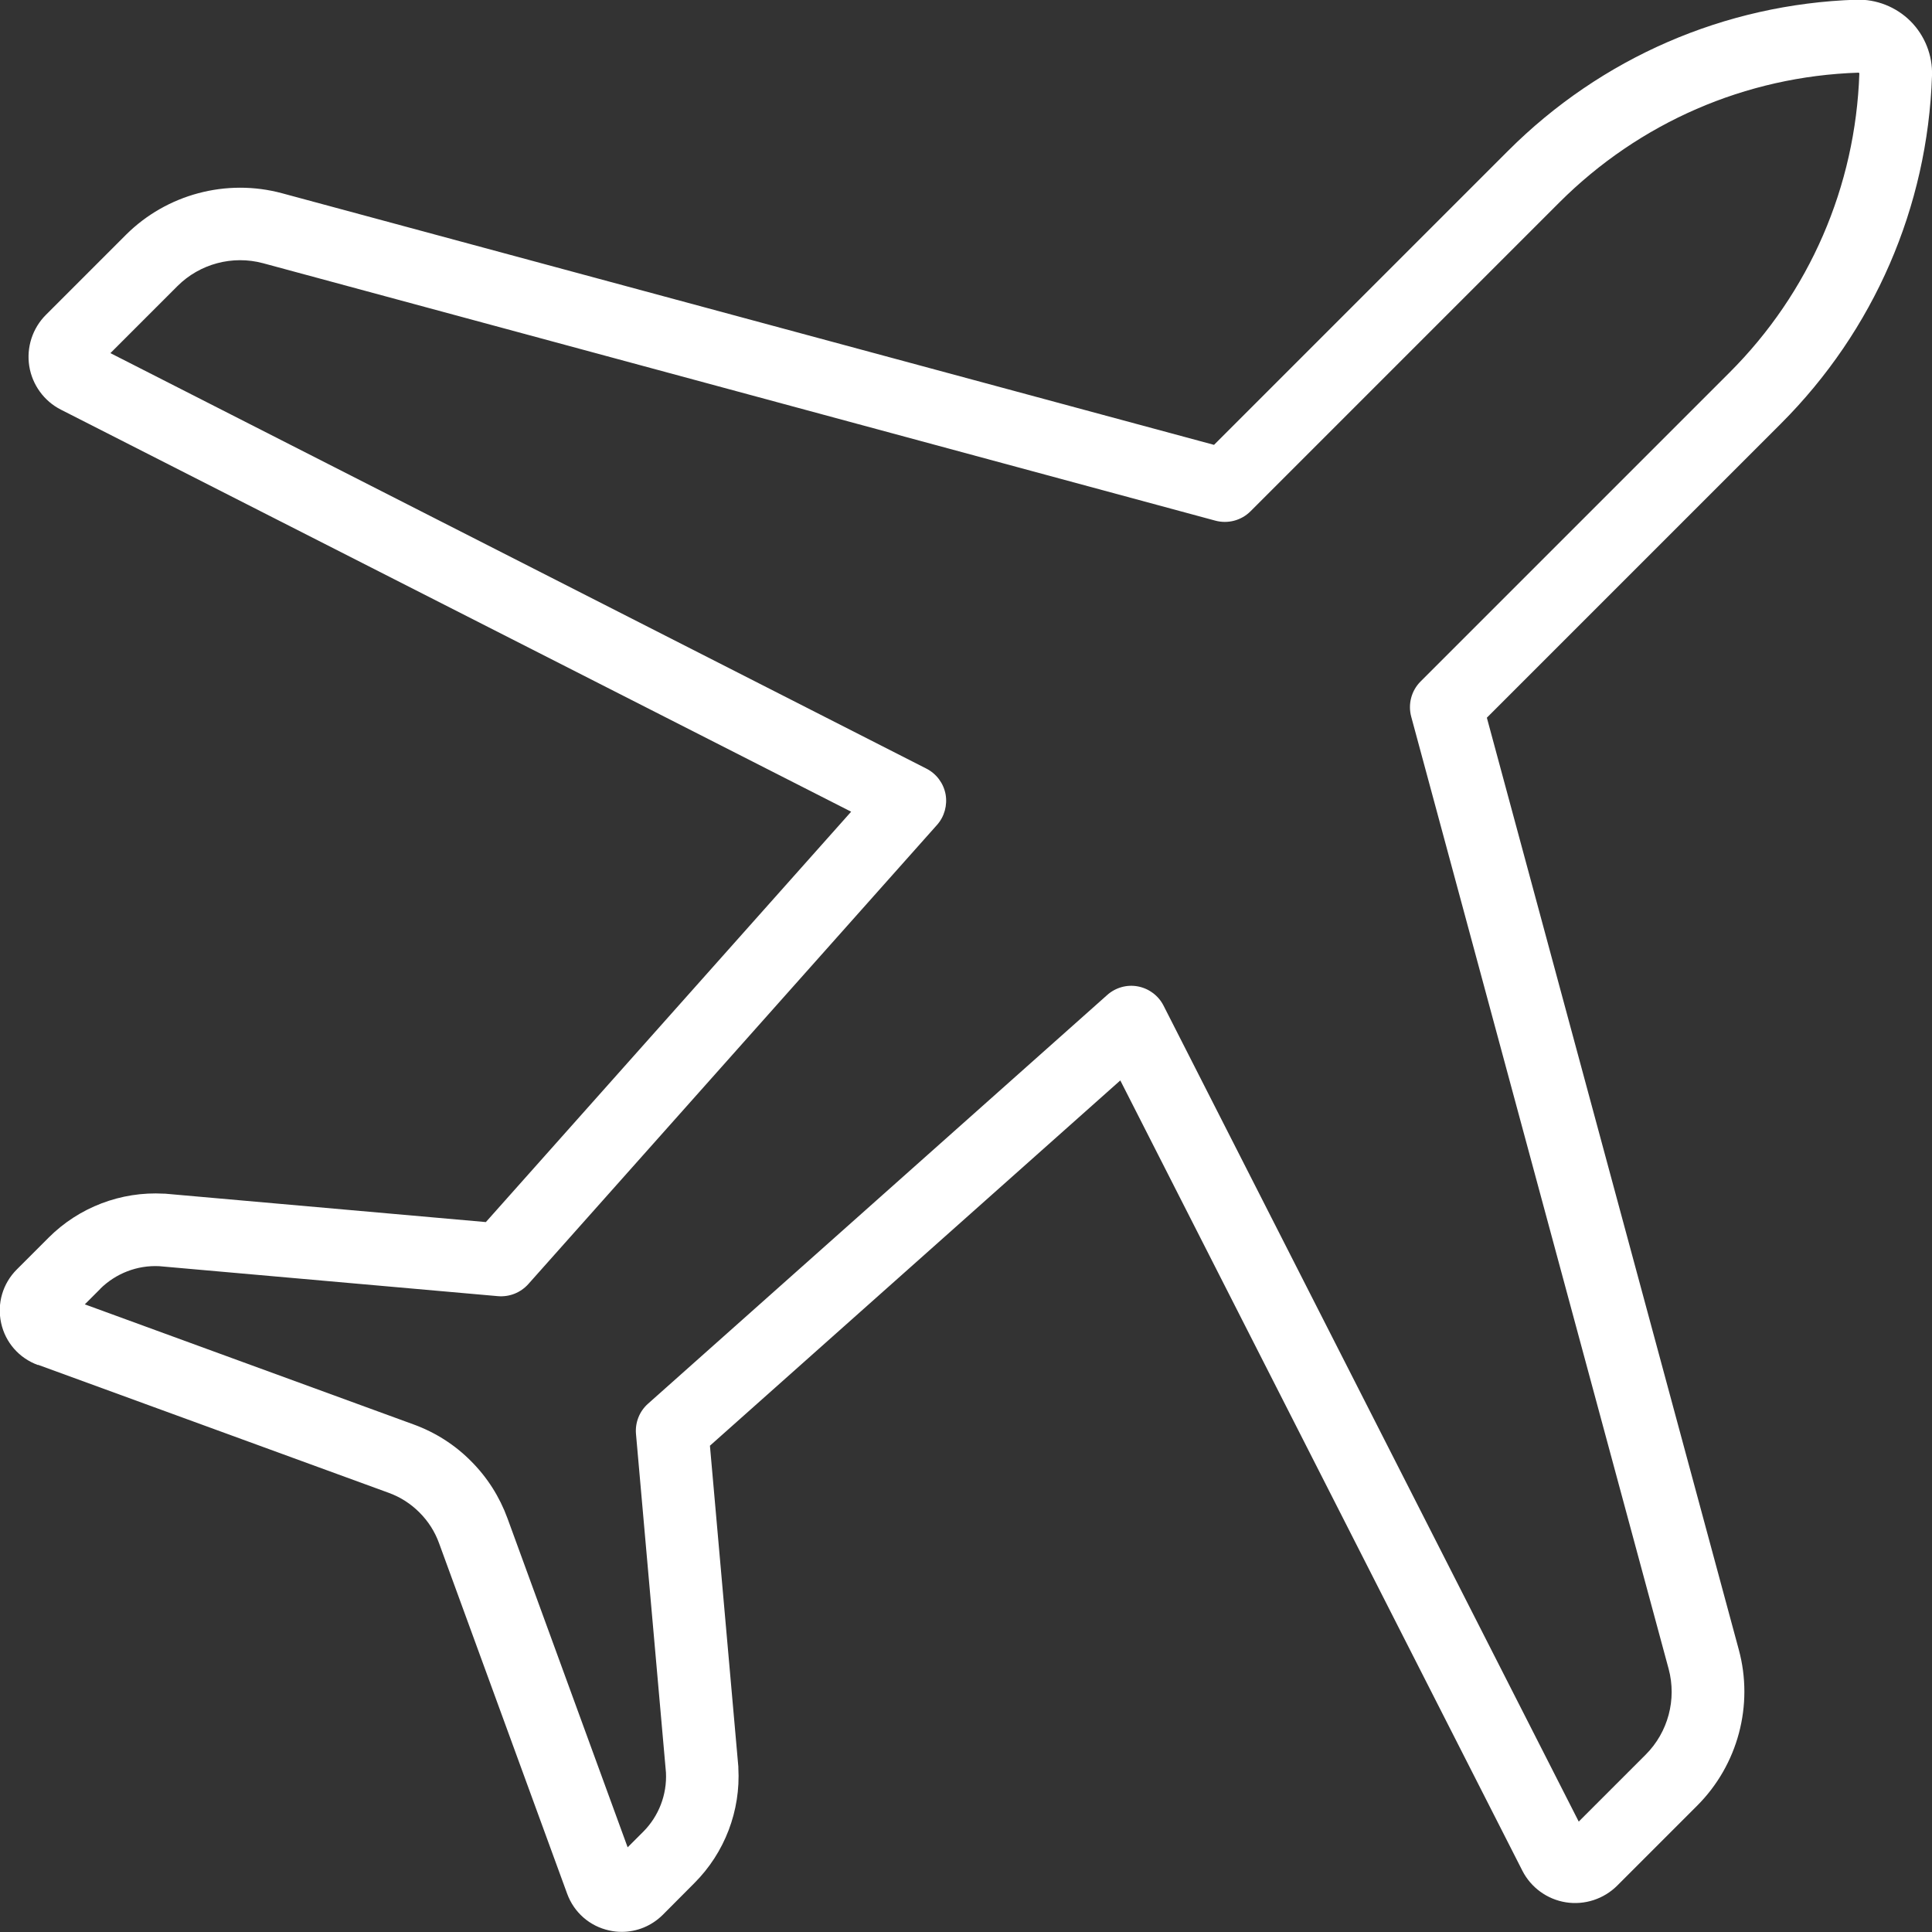
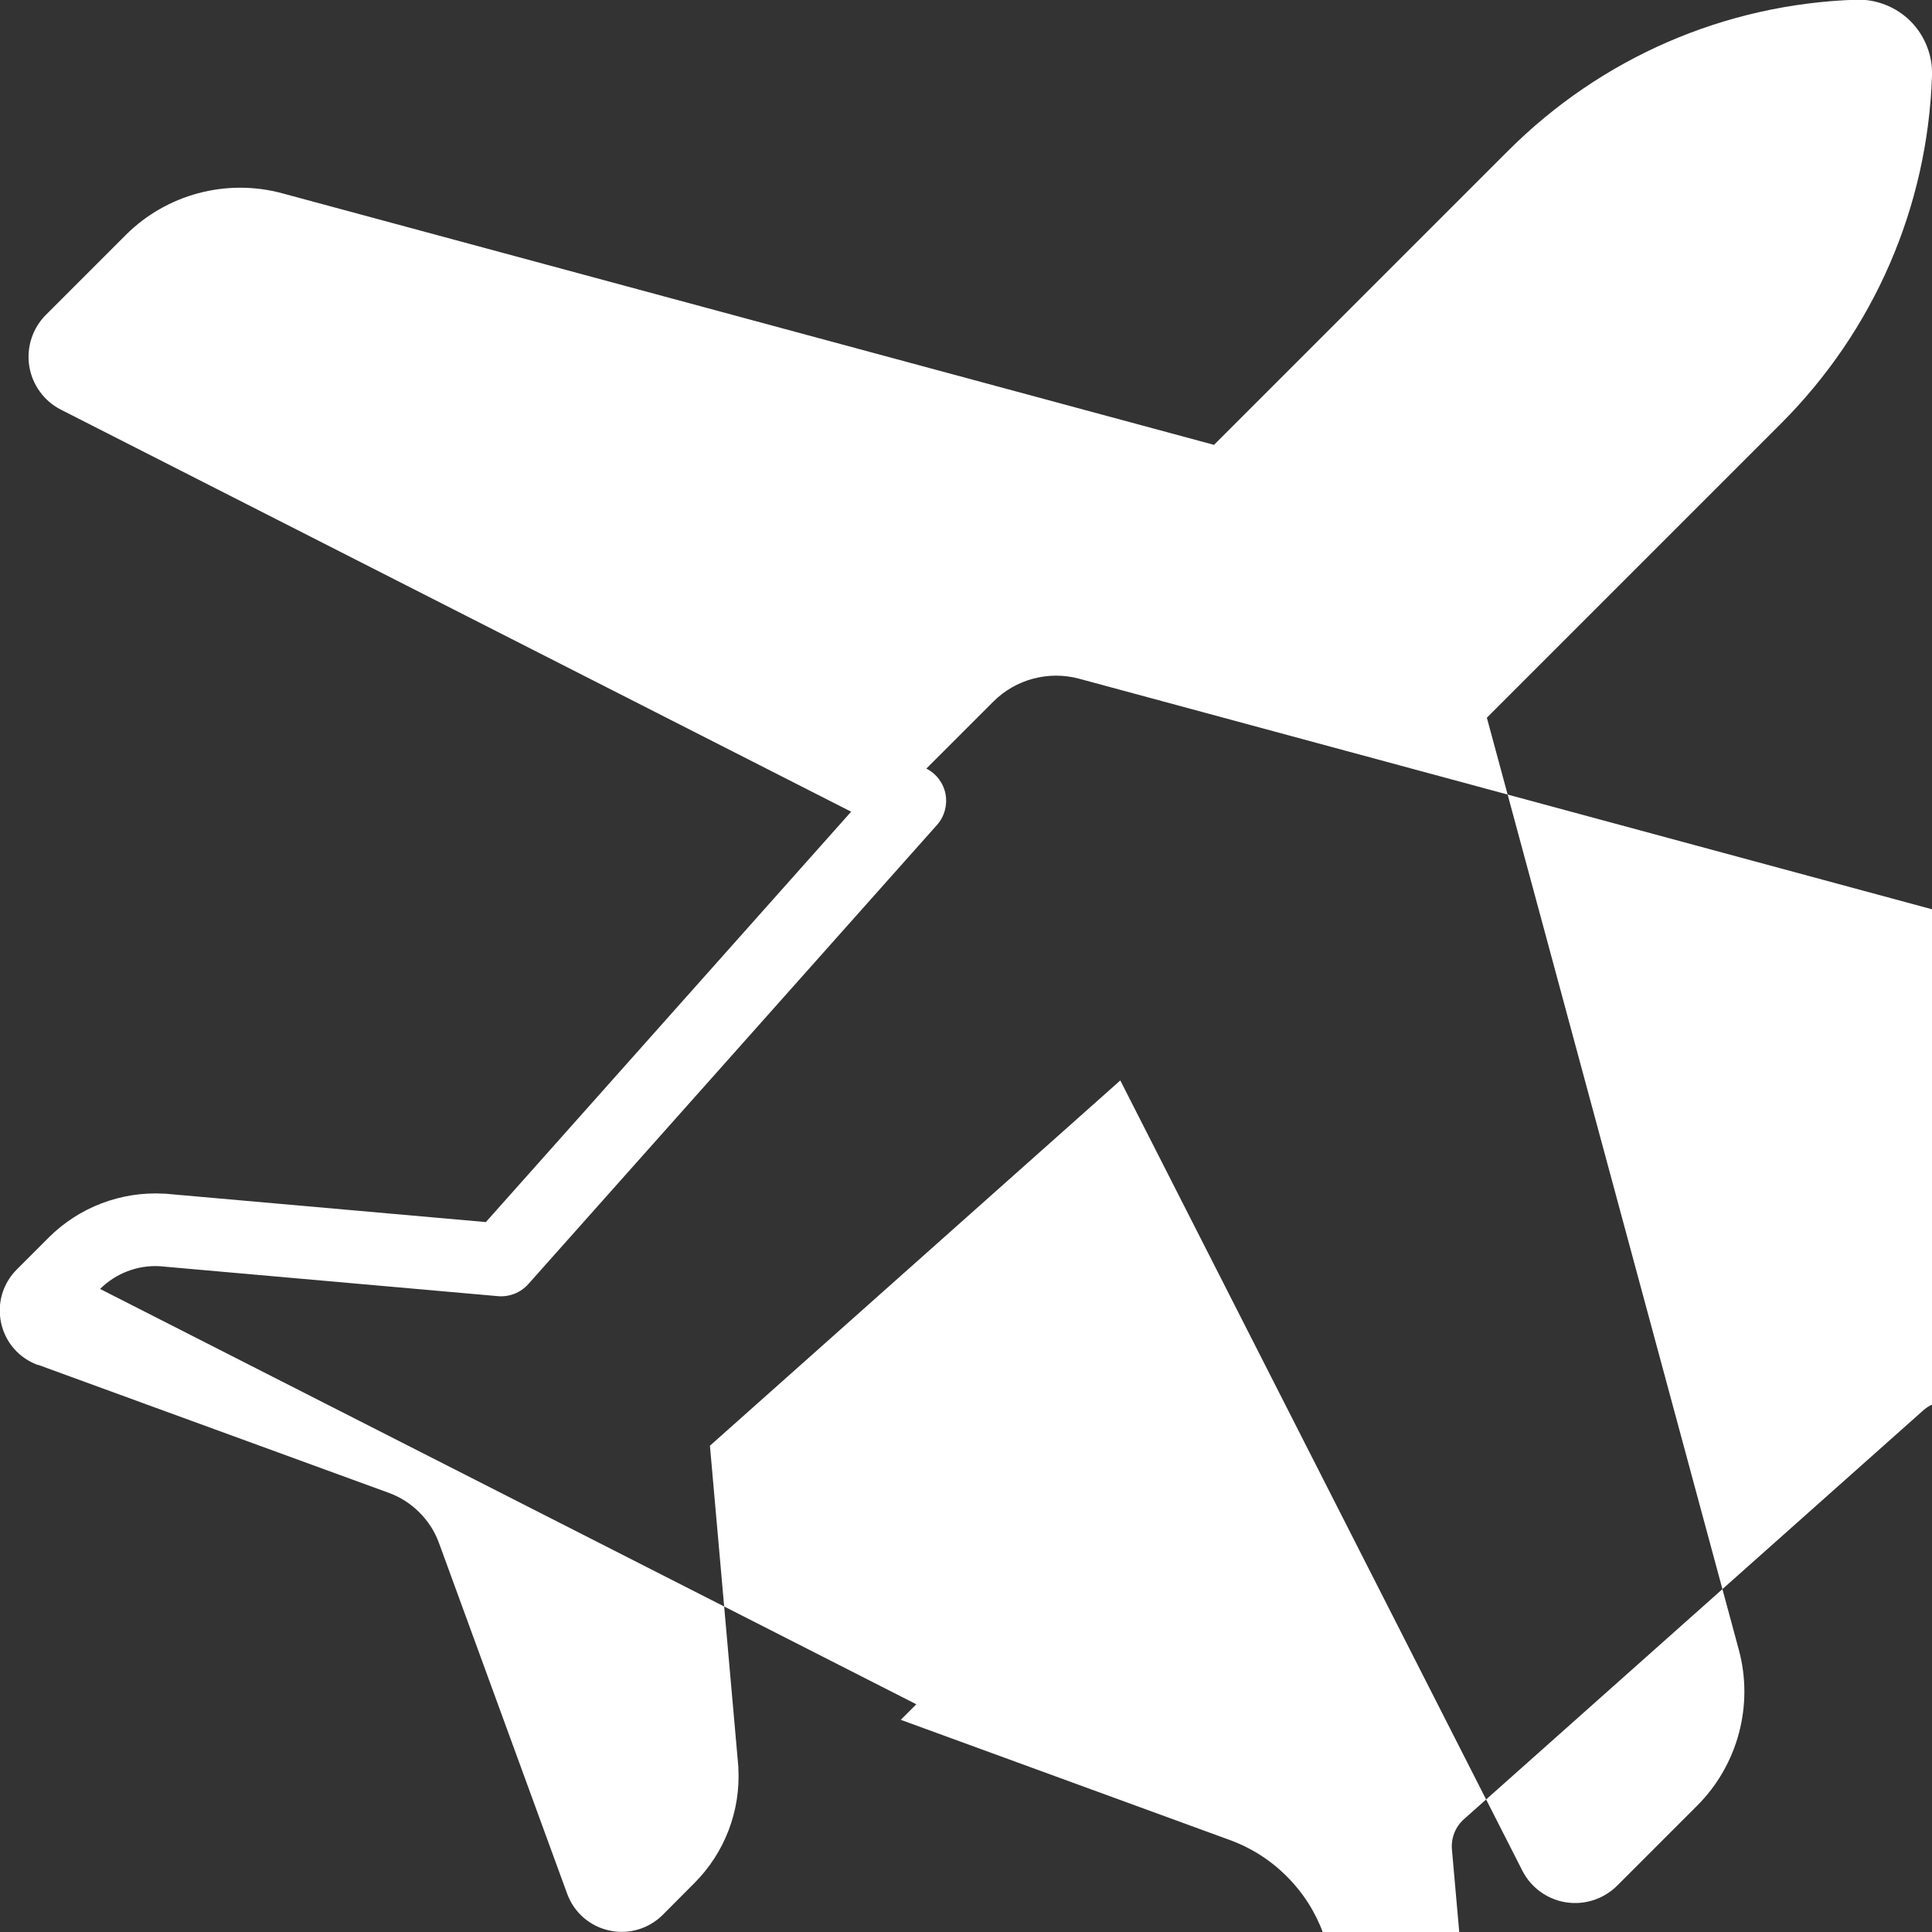
<svg xmlns="http://www.w3.org/2000/svg" id="Layer_2" viewBox="0 0 136.67 136.67">
  <rect x="0" y="0" width="136.67" height="136.67" fill="#333333" stroke="none" />
  <defs>
    <style>
      .cls-1 {
        fill: #fff;
      }
    </style>
  </defs>
  <g id="Layer_1-2" data-name="Layer_1">
-     <path class="cls-1" d="M7.08,91.18c1.11-1.1,2.63-1.69,4.19-1.61l23.95,2.12c.81.07,1.6-.24,2.15-.85l28.91-32.48c.53-.59.75-1.4.61-2.18-.15-.78-.65-1.45-1.36-1.81L7.81,24.98l4.74-4.74c1.58-1.58,3.9-2.2,6.06-1.62l67.36,18.21c.89.24,1.84-.01,2.49-.66l21.85-21.85c5.66-5.65,13.17-8.92,21.16-9.18.01,0,.02,0,.04.02.02.02.02.03.02.04h0c-.27,7.99-3.53,15.51-9.19,21.16l-21.85,21.85c-.65.65-.9,1.6-.66,2.49l18.21,67.36c.58,2.16-.04,4.48-1.62,6.06l-4.74,4.74-29.37-57.72c-.36-.71-1.03-1.21-1.81-1.36-.78-.15-1.59.08-2.18.61l-32.48,28.91c-.61.54-.92,1.34-.85,2.14l2.12,23.95c.08,1.56-.51,3.09-1.61,4.19l-1.1,1.1-8.5-23.27c-.56-1.53-1.43-2.9-2.58-4.05-1.15-1.16-2.52-2.03-4.05-2.59l-23.27-8.5,1.1-1.1ZM2.7,96.55l24.79,9.05c.83.3,1.56.77,2.18,1.39.62.62,1.09,1.35,1.39,2.18l9.06,24.79c.48,1.32,1.59,2.3,2.97,2.6.3.07.6.1.89.1,1.08,0,2.11-.42,2.9-1.2l2.24-2.25c2.15-2.15,3.28-5.12,3.11-8.15,0-.03,0-.05,0-.08l-2.01-22.71,29.03-25.84,28.44,55.9c.61,1.2,1.76,2.03,3.08,2.24,1.32.21,2.68-.23,3.63-1.18l5.66-5.66c2.88-2.88,4.01-7.11,2.94-11.04l-17.82-65.92,20.8-20.8c6.58-6.58,10.38-15.32,10.69-24.62.05-1.43-.51-2.84-1.52-3.85-1.01-1.01-2.42-1.57-3.85-1.52-9.3.31-18.04,4.11-24.62,10.69l-20.8,20.8L19.95,13.67c-3.93-1.06-8.16.07-11.04,2.94l-5.66,5.66c-.95.95-1.39,2.3-1.18,3.63.21,1.32,1.05,2.48,2.24,3.08l55.9,28.44-25.84,29.03-22.7-2.01s-.05,0-.08,0c-3.03-.17-6,.96-8.15,3.11l-2.25,2.25c-1,1-1.41,2.41-1.11,3.79.3,1.38,1.28,2.49,2.6,2.97" />
+     <path class="cls-1" d="M7.08,91.18c1.11-1.1,2.63-1.69,4.19-1.61l23.95,2.12c.81.07,1.6-.24,2.15-.85l28.91-32.48c.53-.59.75-1.4.61-2.18-.15-.78-.65-1.45-1.36-1.81l4.74-4.74c1.58-1.58,3.9-2.2,6.06-1.62l67.36,18.21c.89.24,1.84-.01,2.49-.66l21.85-21.85c5.66-5.65,13.17-8.92,21.16-9.18.01,0,.02,0,.04.02.02.02.02.03.02.04h0c-.27,7.99-3.53,15.51-9.19,21.16l-21.85,21.85c-.65.65-.9,1.6-.66,2.49l18.21,67.36c.58,2.16-.04,4.48-1.62,6.06l-4.74,4.74-29.37-57.72c-.36-.71-1.03-1.21-1.81-1.36-.78-.15-1.59.08-2.18.61l-32.48,28.91c-.61.54-.92,1.34-.85,2.14l2.12,23.95c.08,1.56-.51,3.09-1.61,4.19l-1.1,1.1-8.5-23.27c-.56-1.53-1.43-2.9-2.58-4.05-1.15-1.16-2.52-2.03-4.05-2.59l-23.27-8.5,1.1-1.1ZM2.7,96.55l24.79,9.05c.83.3,1.56.77,2.18,1.39.62.62,1.09,1.35,1.39,2.18l9.06,24.79c.48,1.32,1.59,2.3,2.97,2.6.3.07.6.1.89.1,1.08,0,2.11-.42,2.9-1.2l2.24-2.25c2.15-2.15,3.28-5.12,3.11-8.15,0-.03,0-.05,0-.08l-2.01-22.71,29.03-25.84,28.44,55.9c.61,1.2,1.76,2.03,3.08,2.24,1.32.21,2.68-.23,3.63-1.18l5.66-5.66c2.88-2.88,4.01-7.11,2.94-11.04l-17.82-65.92,20.8-20.8c6.58-6.58,10.38-15.32,10.69-24.62.05-1.43-.51-2.84-1.52-3.85-1.01-1.01-2.42-1.57-3.85-1.52-9.3.31-18.04,4.11-24.62,10.69l-20.8,20.8L19.95,13.67c-3.93-1.06-8.16.07-11.04,2.94l-5.66,5.66c-.95.95-1.39,2.3-1.18,3.63.21,1.32,1.05,2.48,2.24,3.08l55.9,28.44-25.84,29.03-22.7-2.01s-.05,0-.08,0c-3.03-.17-6,.96-8.15,3.11l-2.25,2.25c-1,1-1.41,2.41-1.11,3.79.3,1.38,1.28,2.49,2.6,2.97" />
  </g>
</svg>